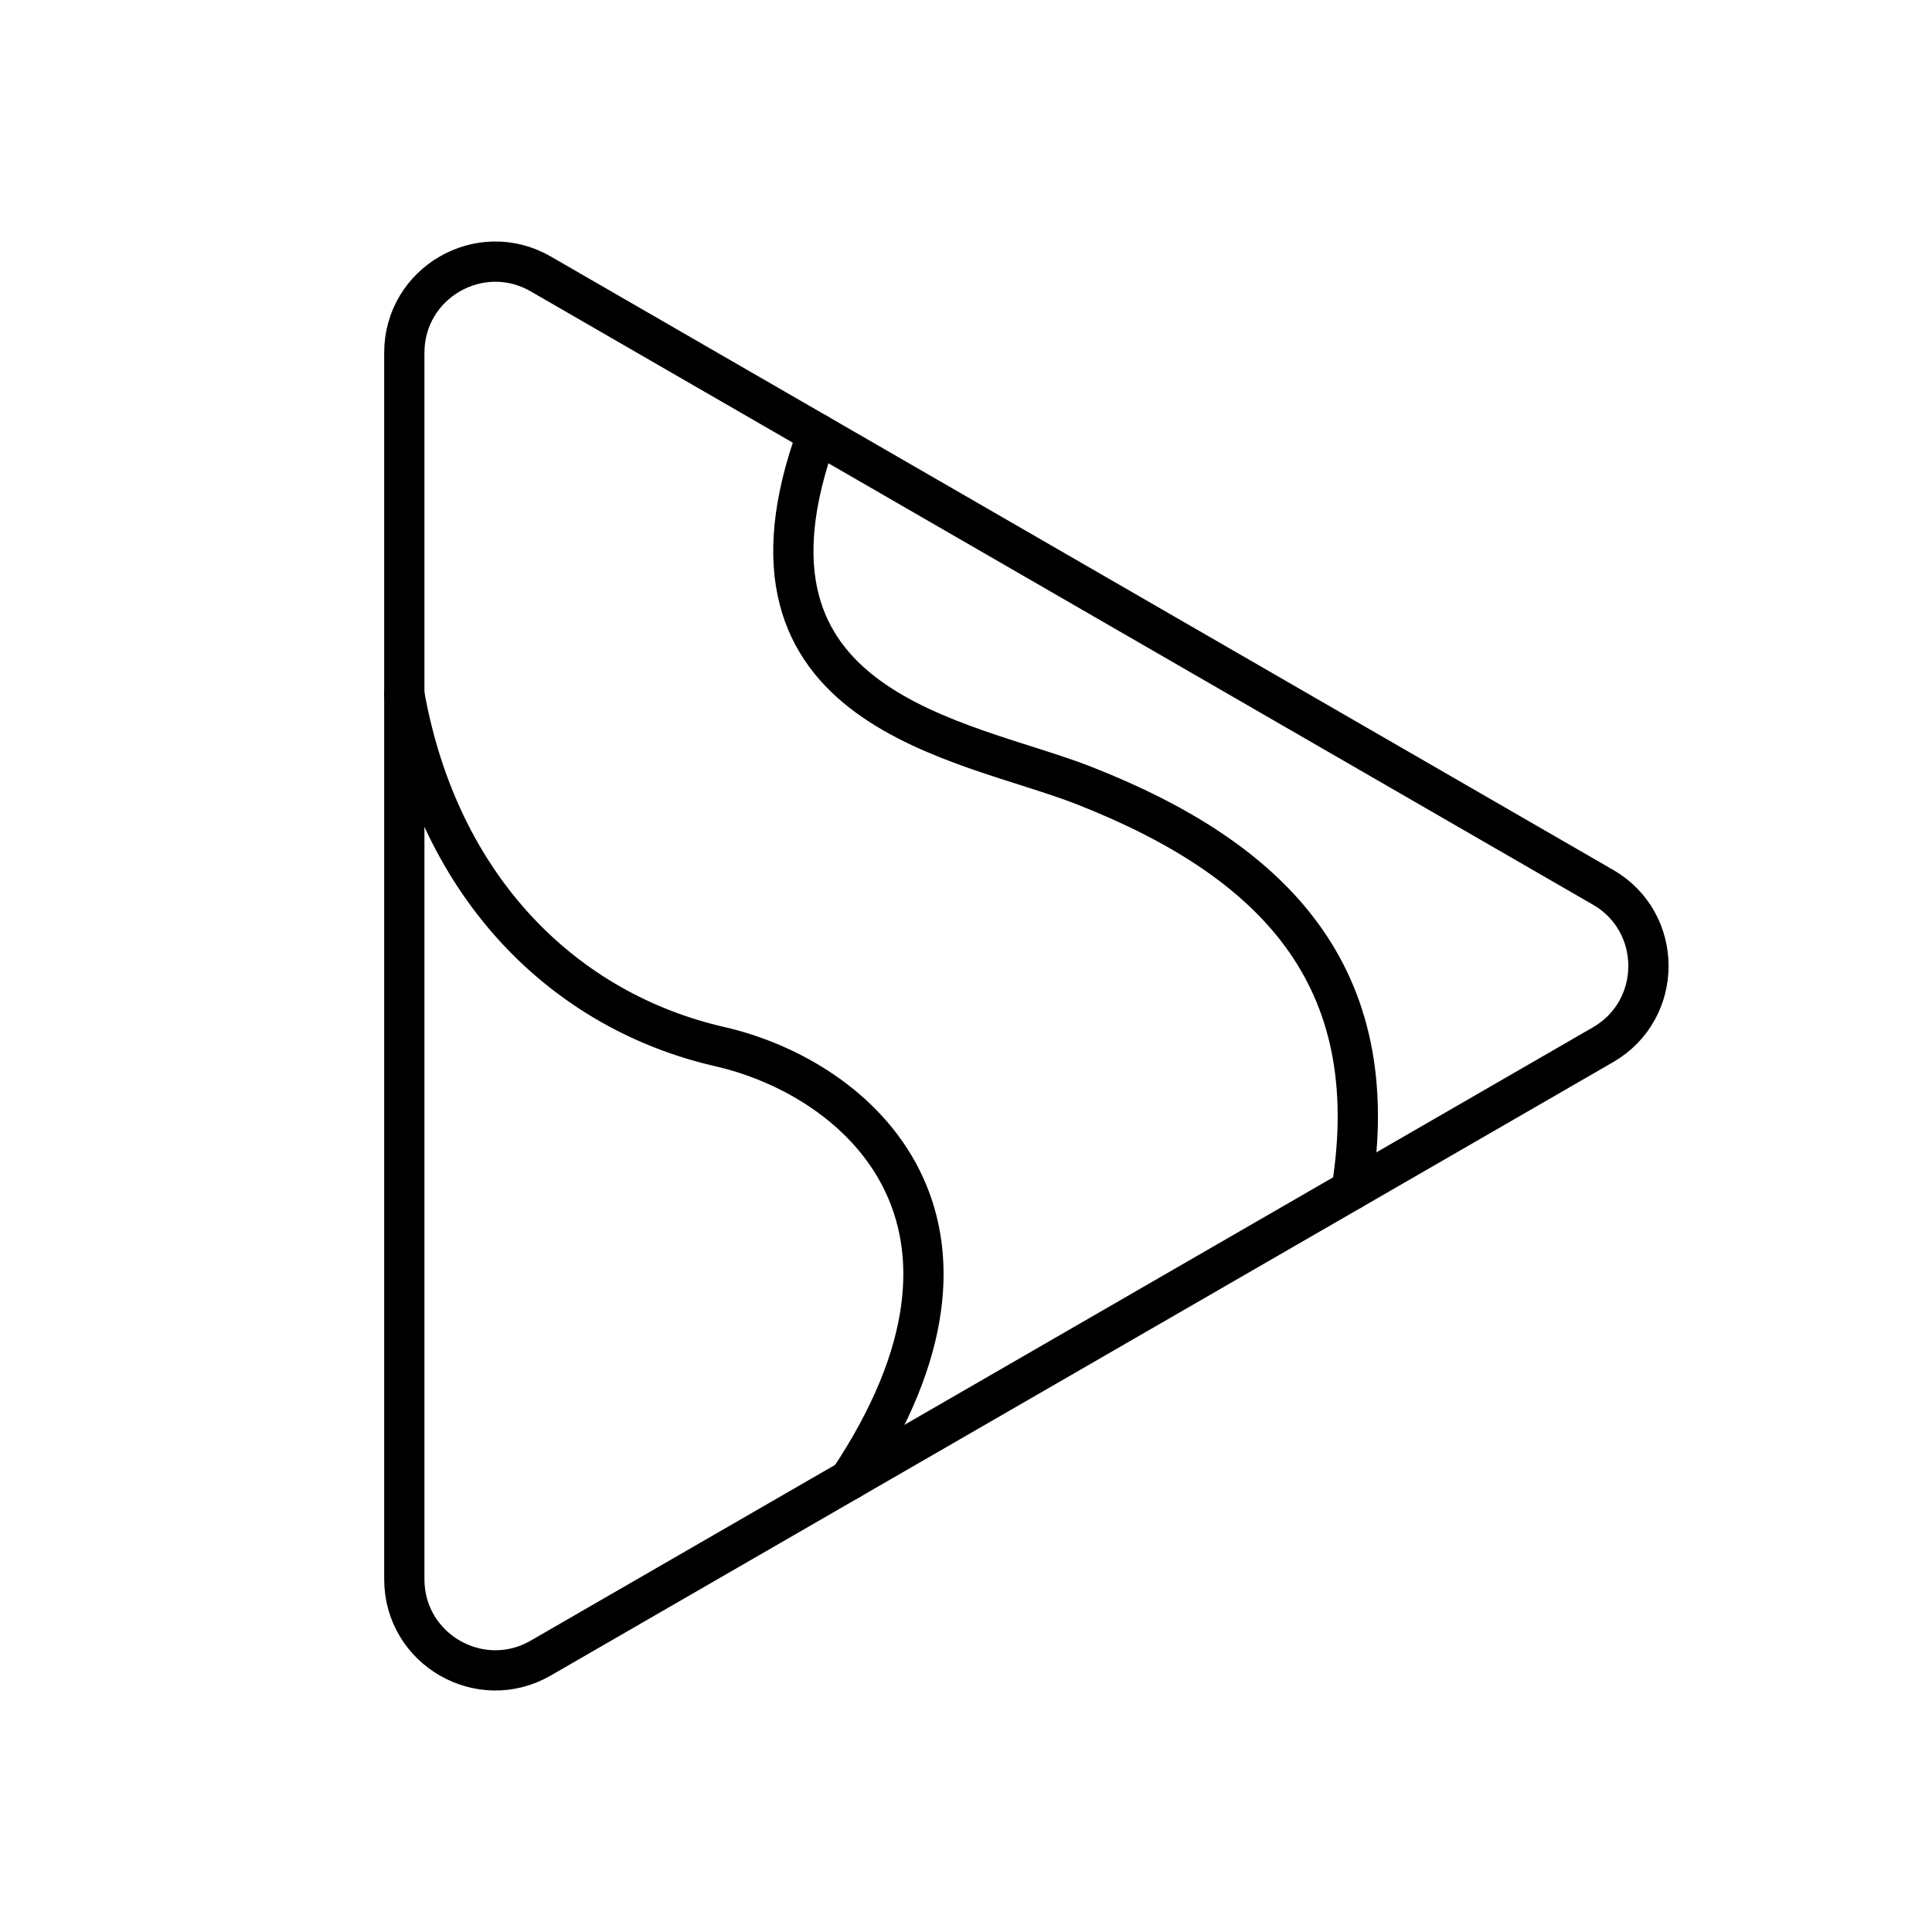
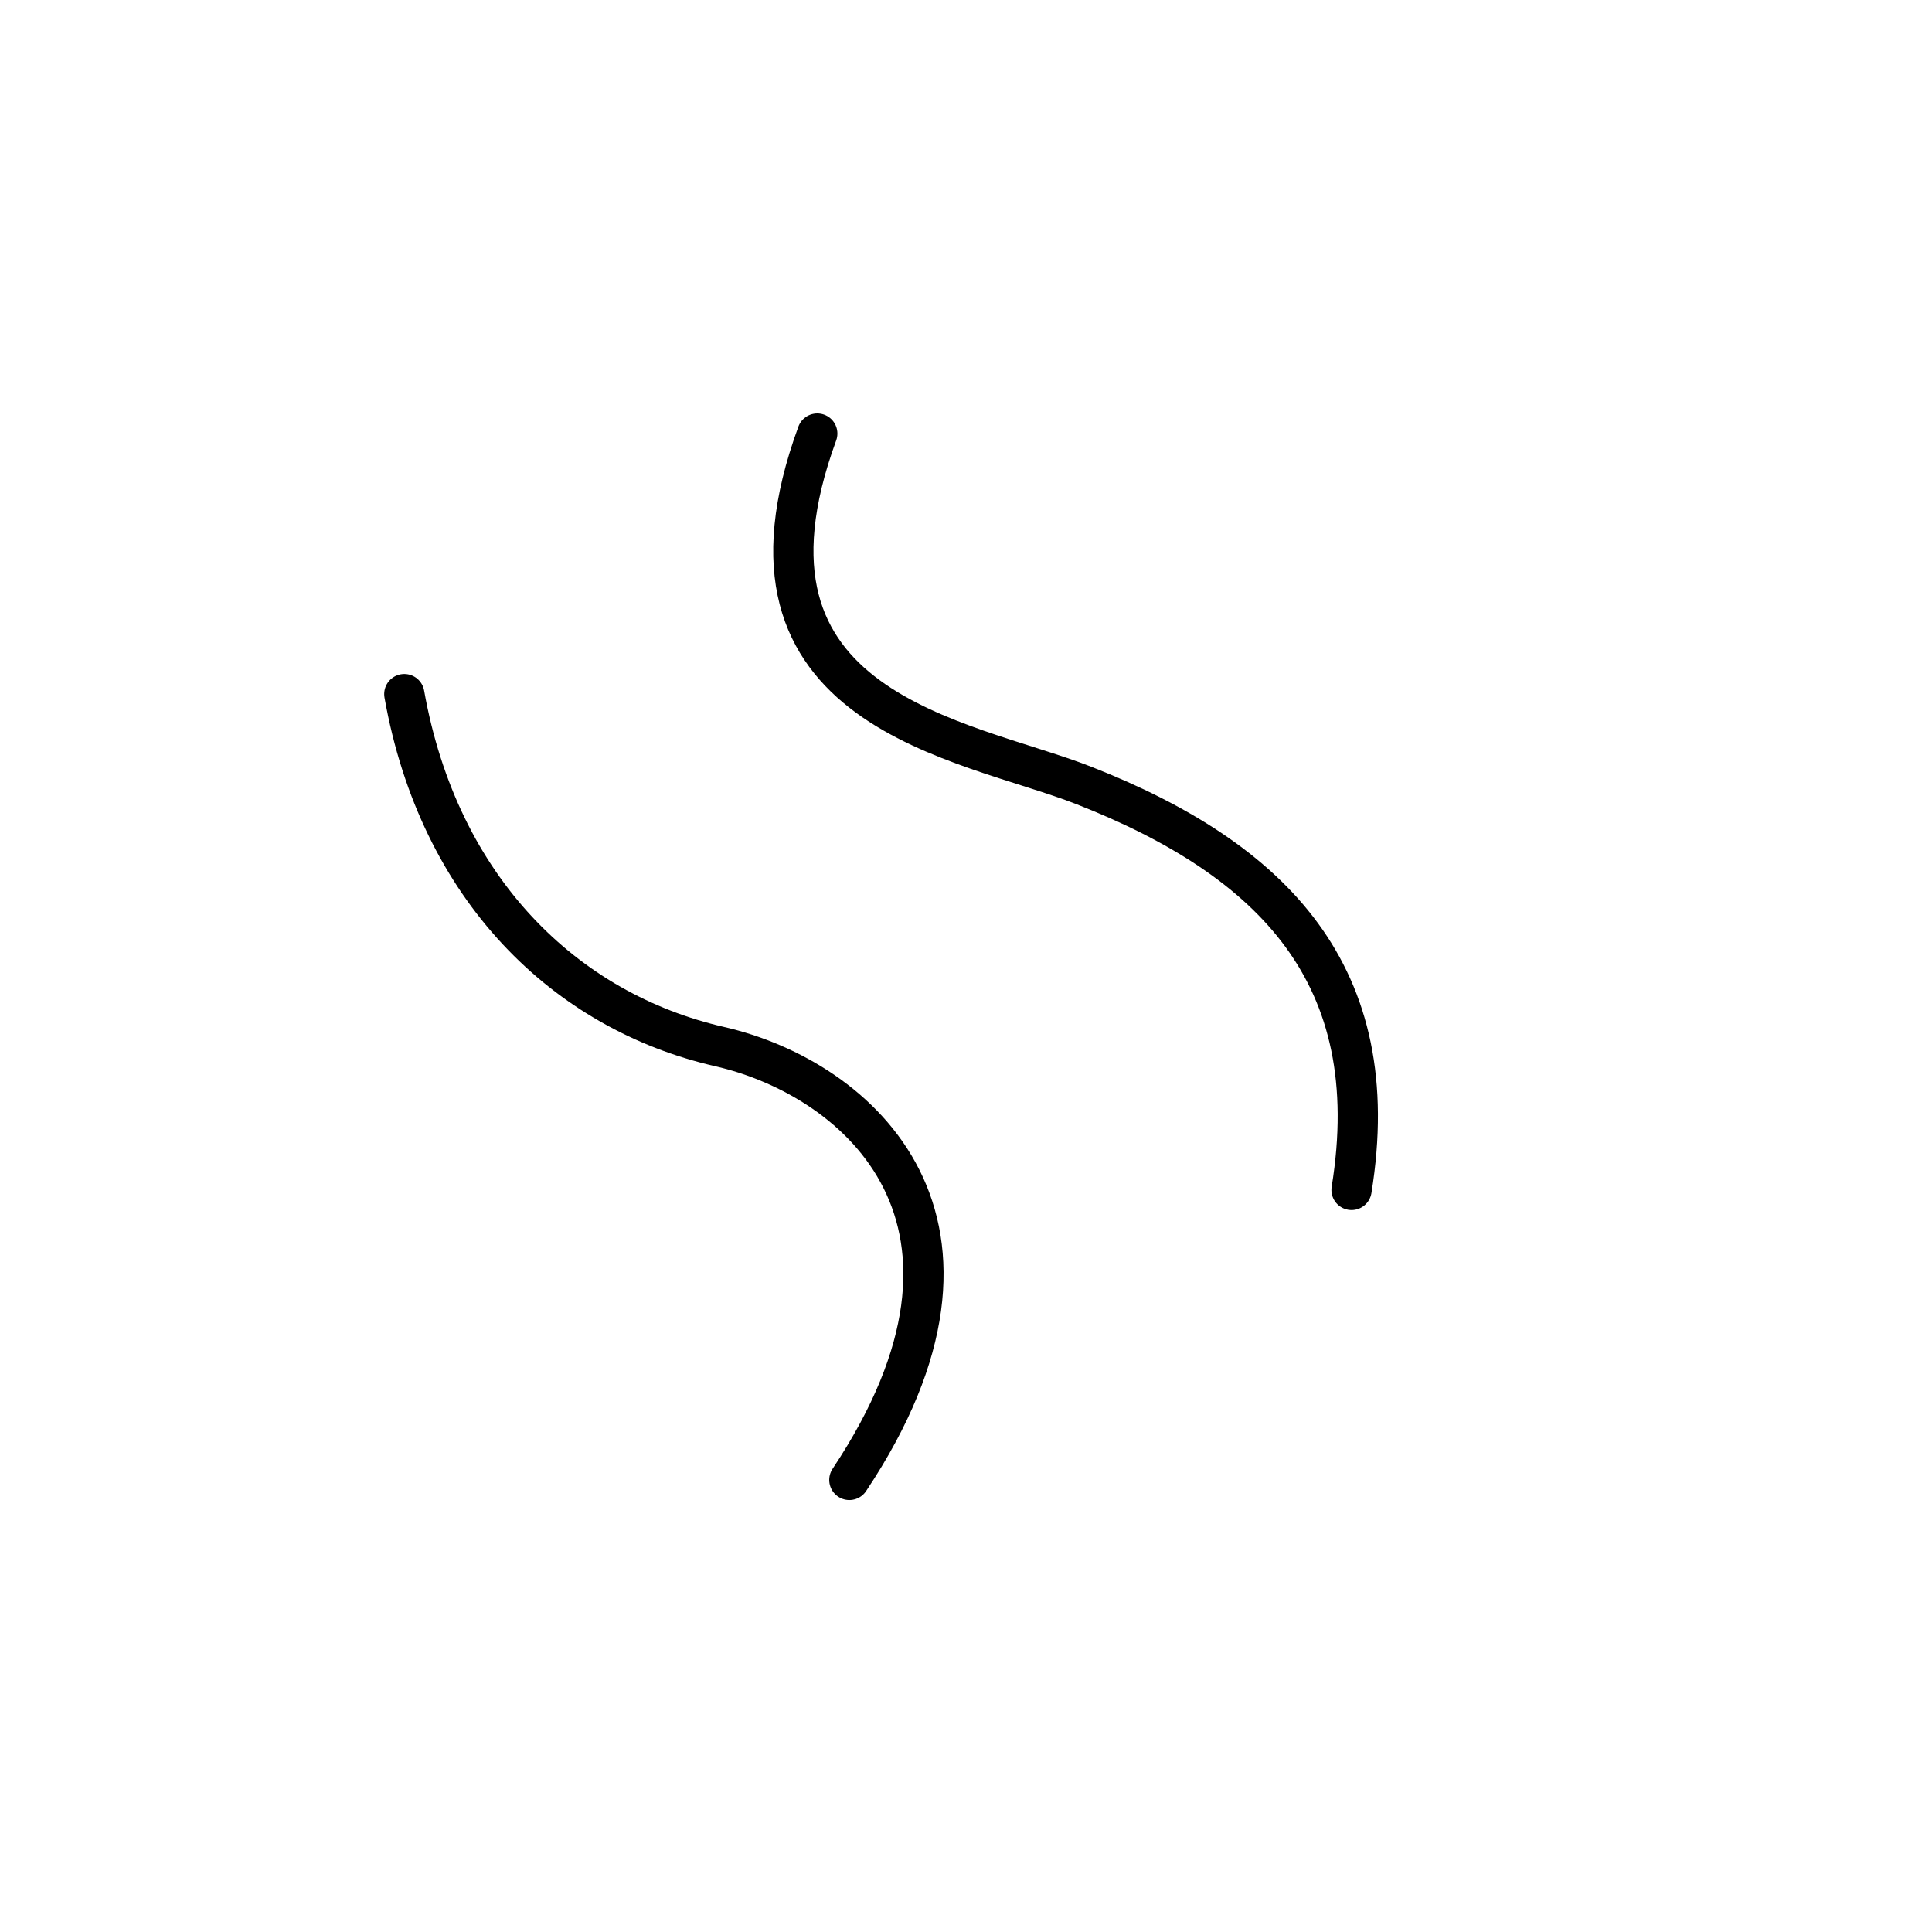
<svg xmlns="http://www.w3.org/2000/svg" width="800" height="800" viewBox="0 0 48 48">
-   <path fill="none" stroke="currentColor" stroke-linecap="round" stroke-linejoin="round" d="M39.825 22.043L13.435 6.806c-1.507-.87-3.39.218-3.39 1.958v30.472c0 1.74 1.883 2.828 3.39 1.958l26.39-15.237c1.507-.87 1.507-3.045 0-3.915Z" />
  <path fill="none" stroke="currentColor" stroke-linecap="round" stroke-linejoin="round" d="M20.305 10.772c-2.533 6.914 3.665 7.581 6.624 8.743c4.694 1.842 7.516 4.712 6.65 10.048M10.045 17.245c.865 4.86 4.016 7.883 7.833 8.757c3.498.801 7.476 4.379 3.224 10.766" />
</svg>